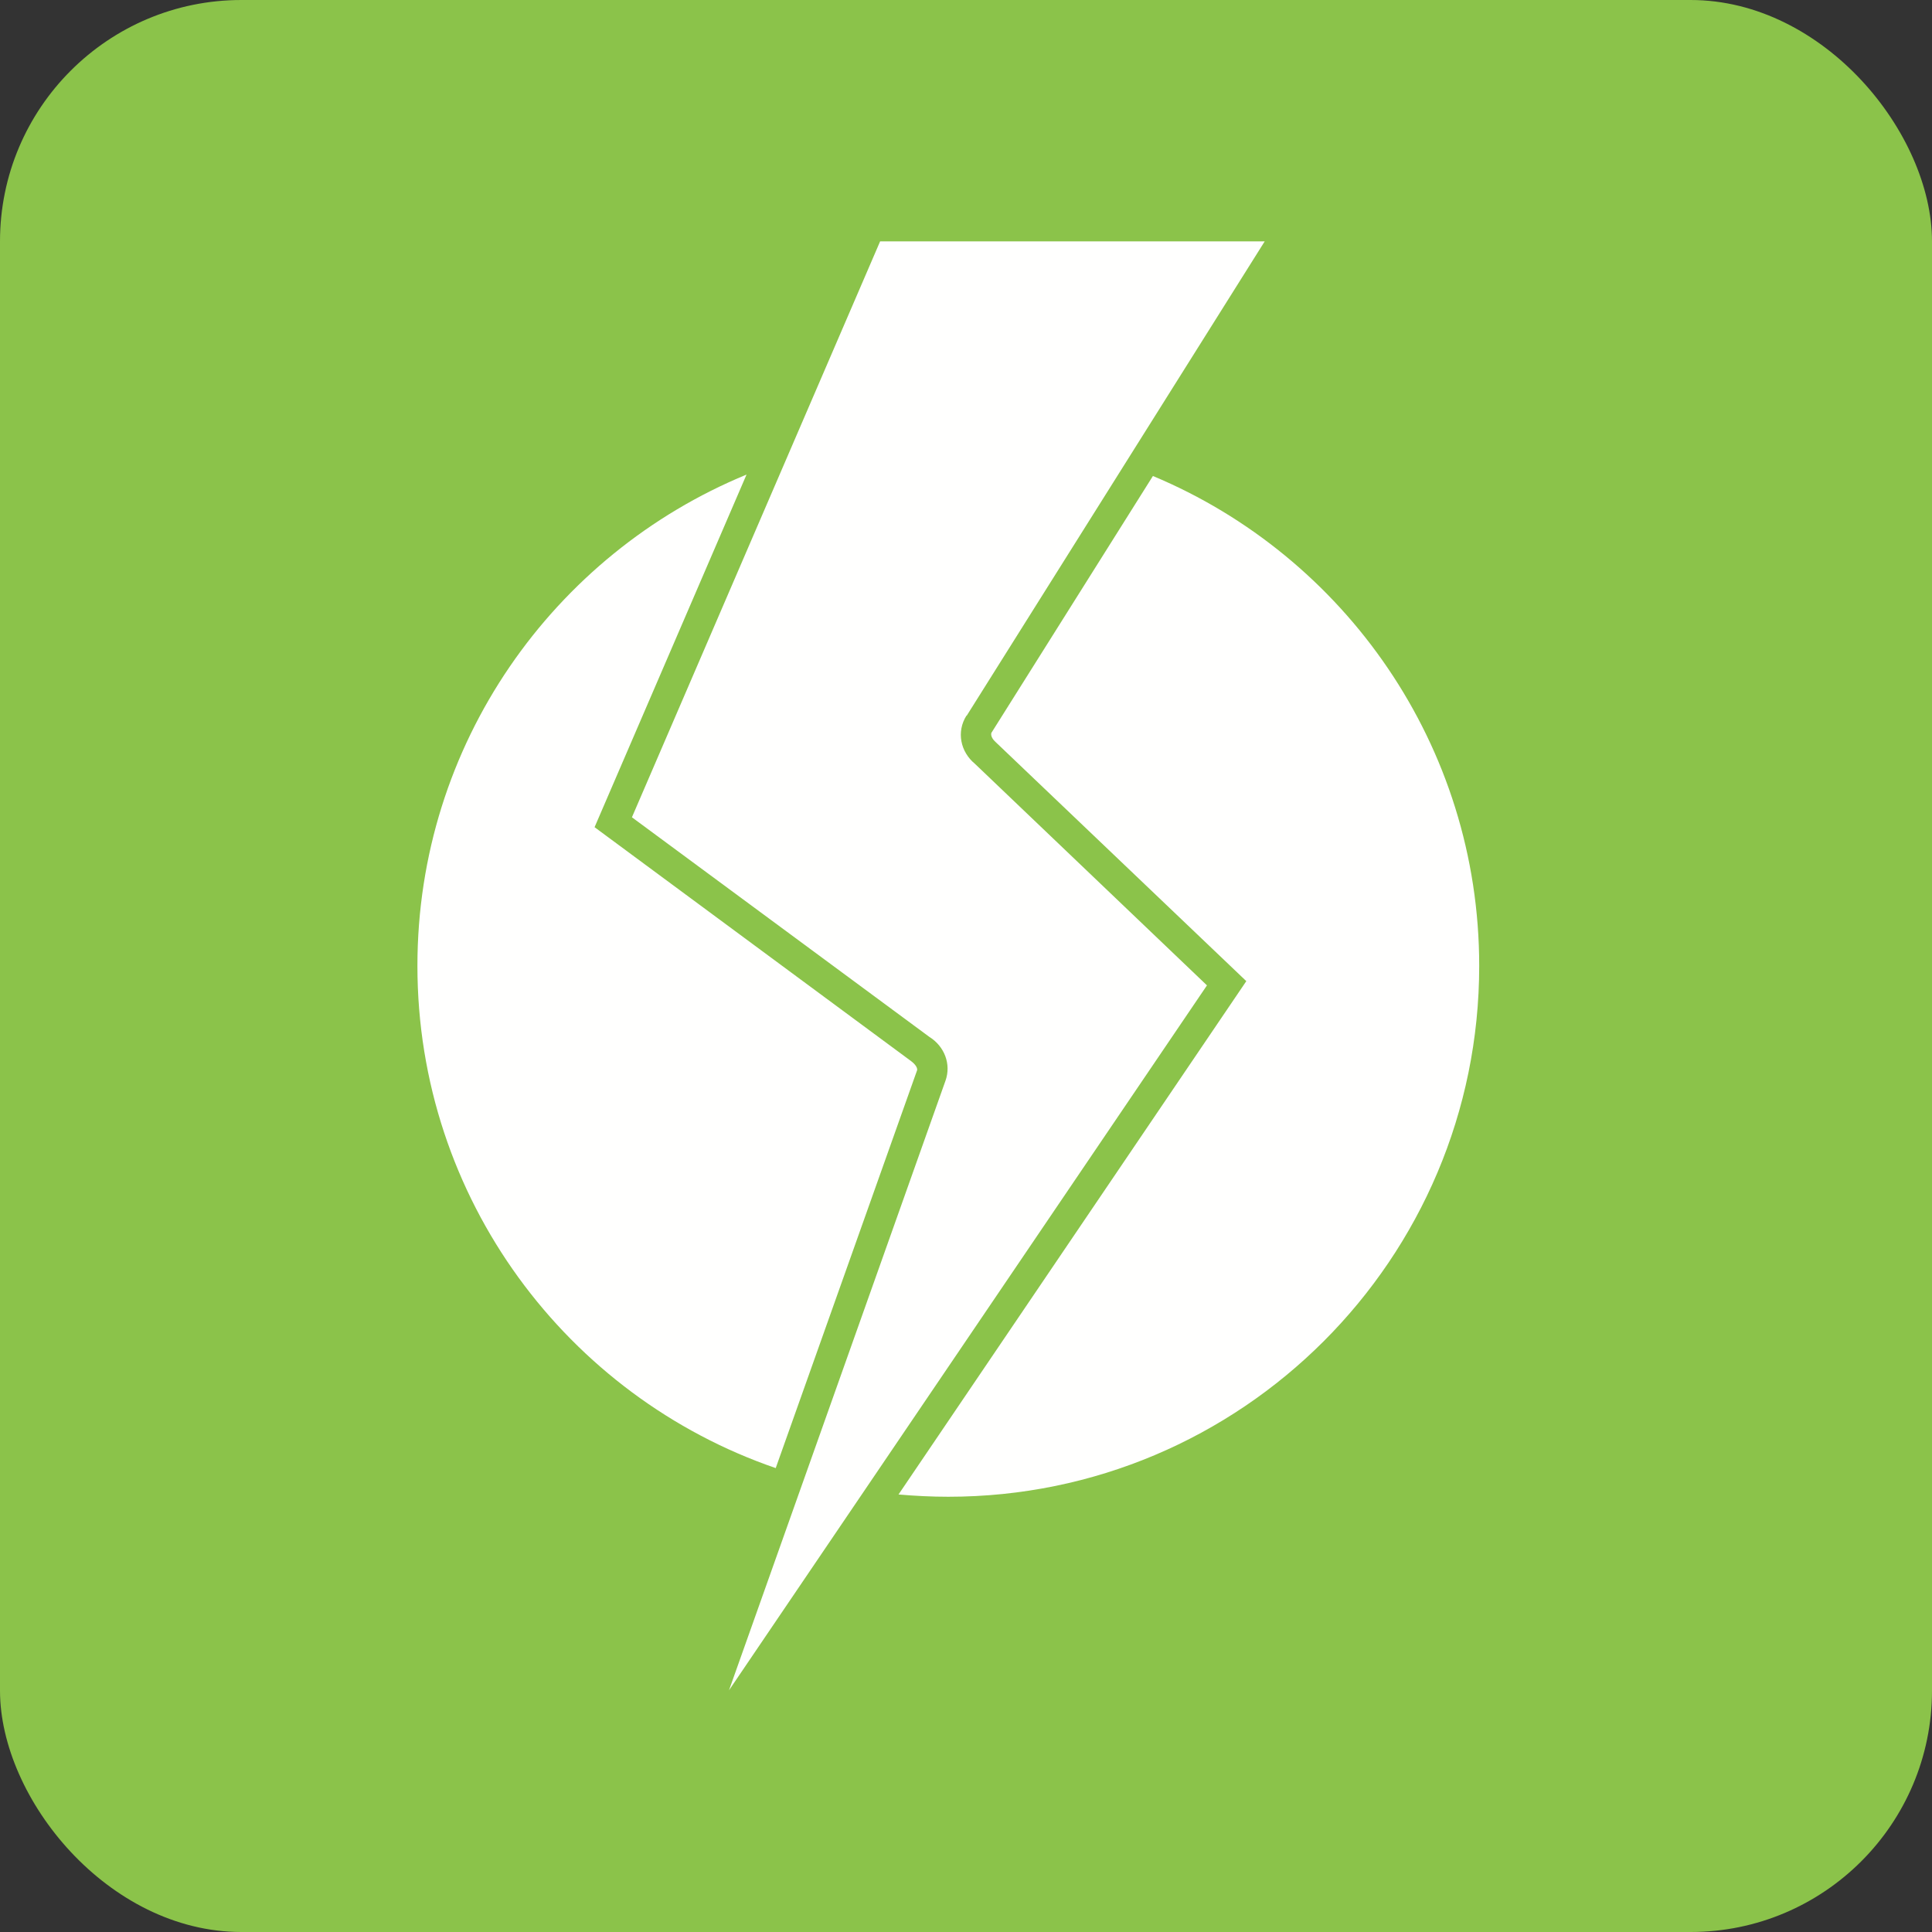
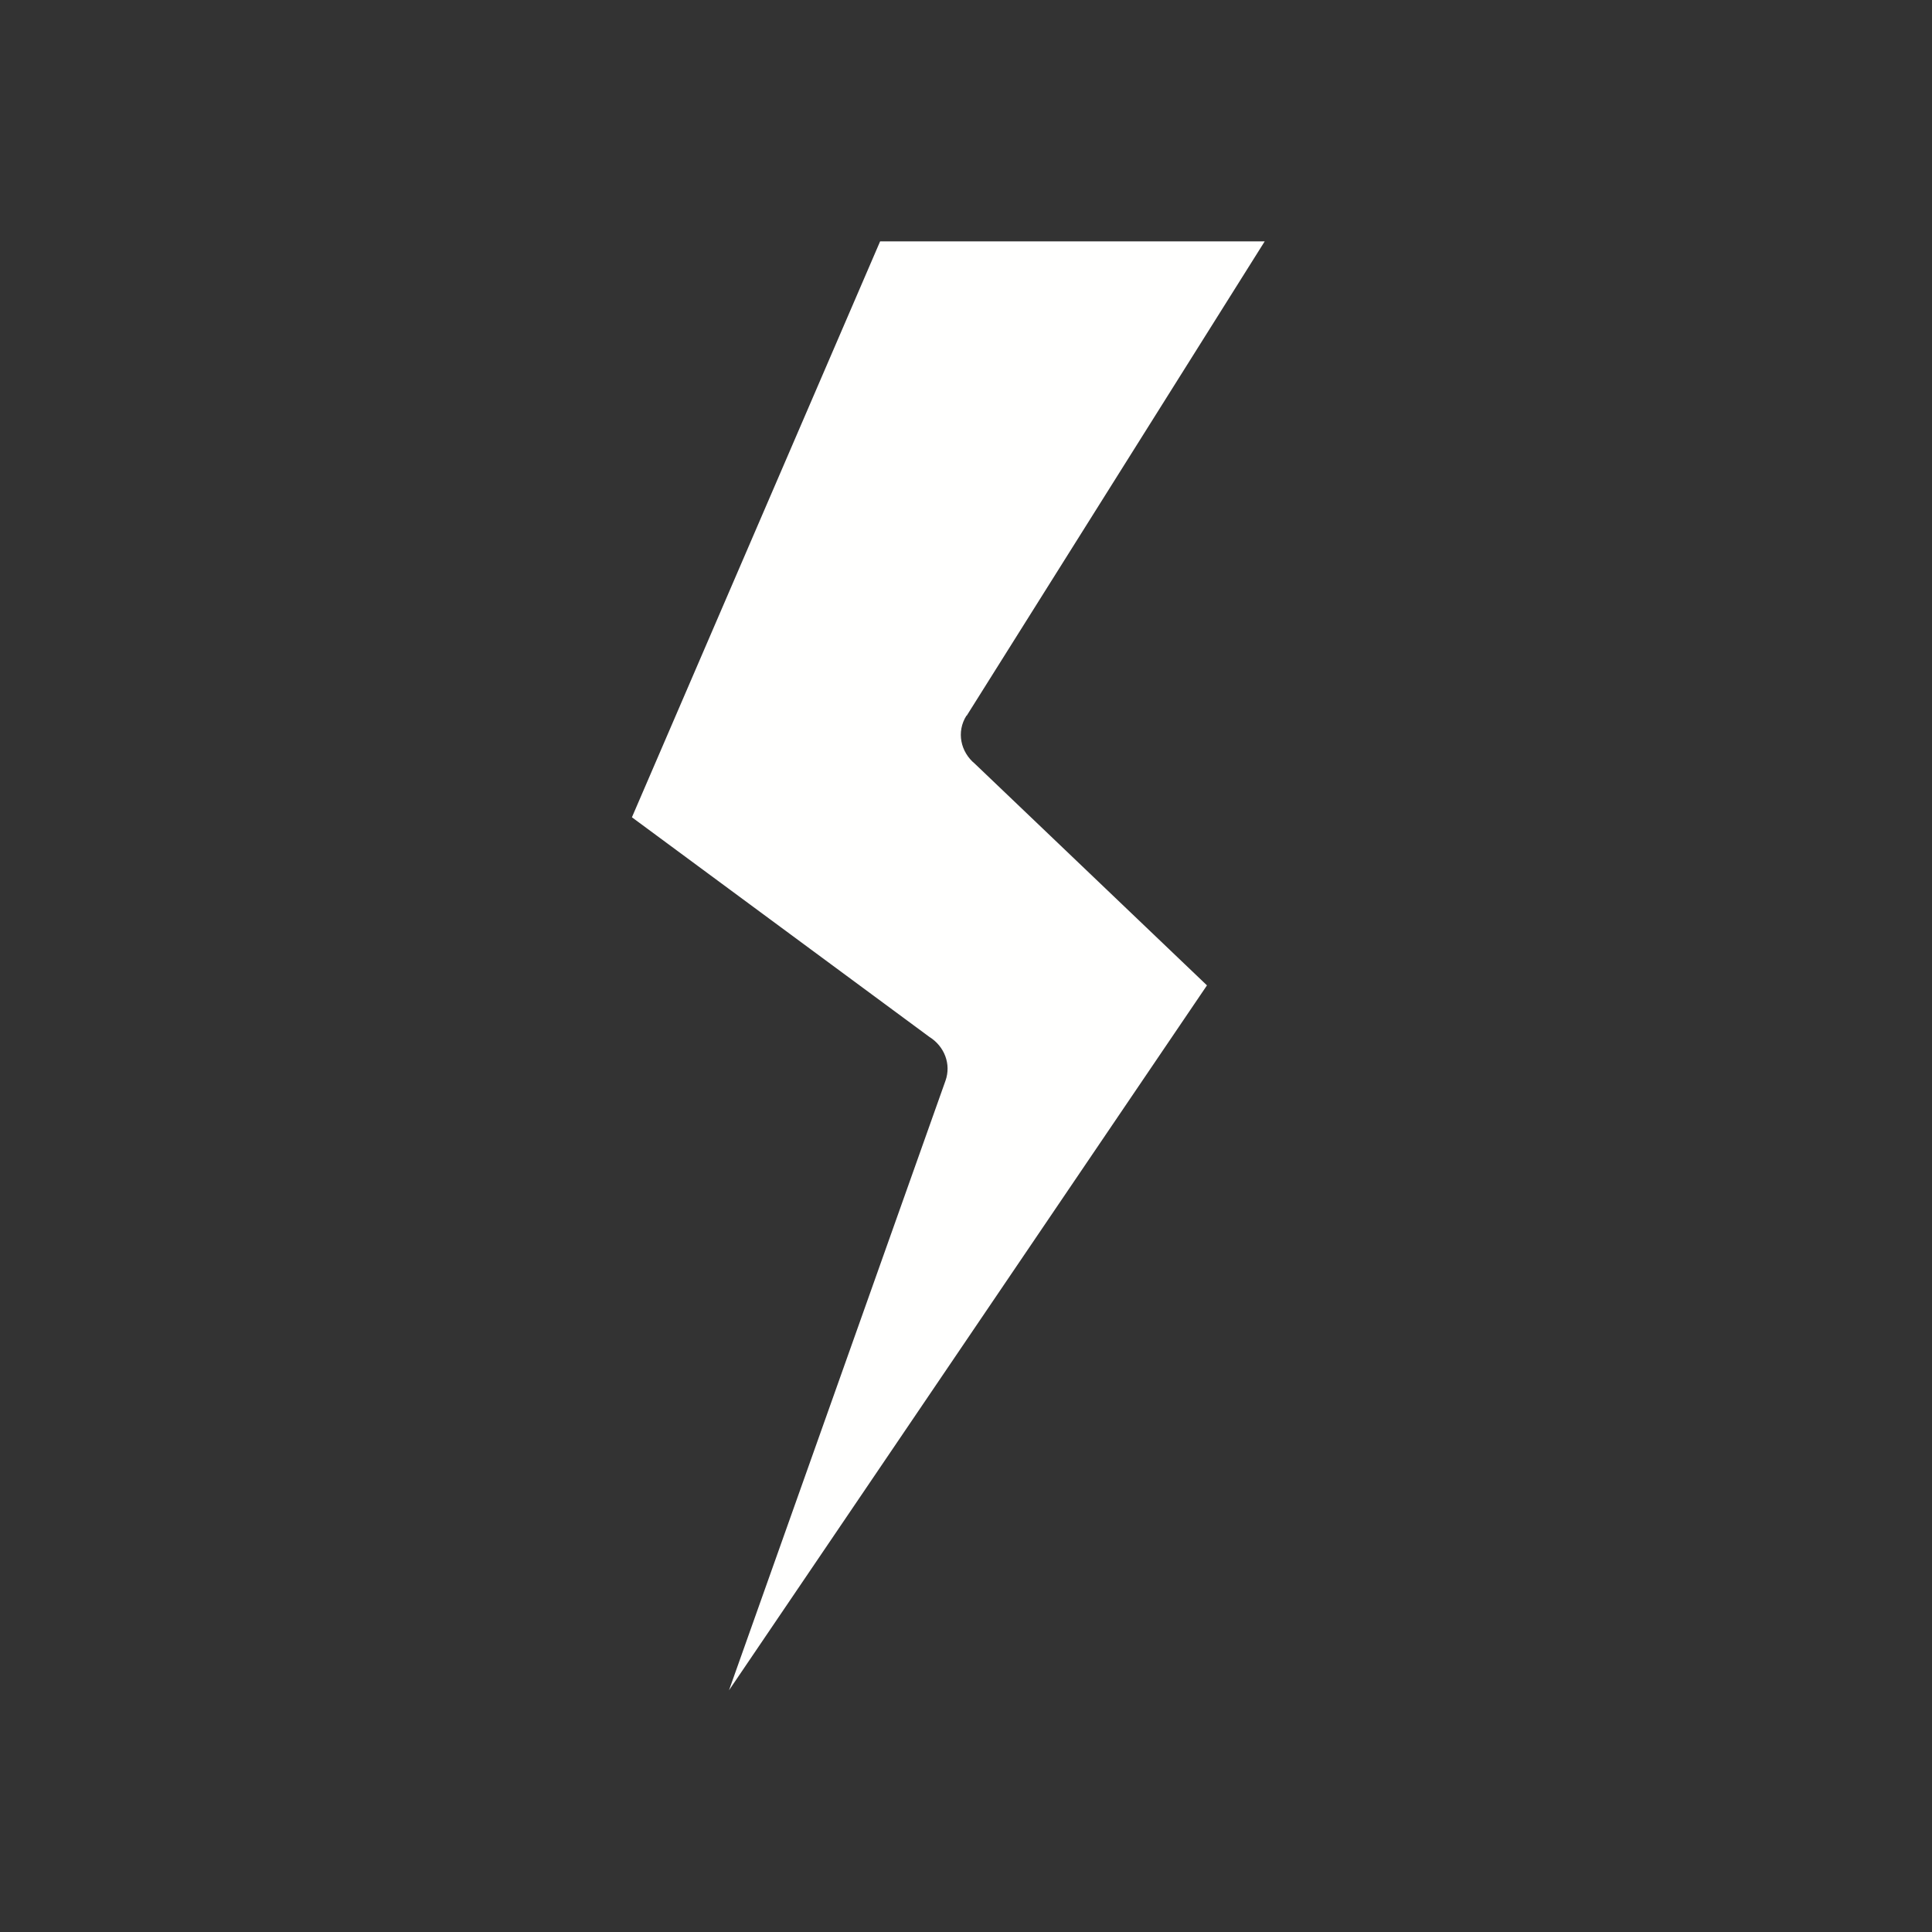
<svg xmlns="http://www.w3.org/2000/svg" xml:space="preserve" width="6.827in" height="6.827in" style="shape-rendering:geometricPrecision; text-rendering:geometricPrecision; image-rendering:optimizeQuality; fill-rule:evenodd; clip-rule:evenodd" viewBox="0 0 6.827 6.827">
  <rect x="0" y="0" width="6.827" height="6.827" fill="#333333" stroke="none" />
  <defs>
    <style type="text/css">
   
    .fil0 {fill:#8BC34A}
    .fil1 {fill:#FFFFFE}
    .fil2 {fill:#FFFFFE;fill-rule:nonzero}
   
  </style>
  </defs>
  <g id="Layer_x0020_1">
-     <rect class="fil0" width="6.827" height="6.827" rx="0.853" ry="0.853" />
-     <path class="fil1" d="M4.074 1.682c0.677,0.283 1.153,0.952 1.153,1.731 0,1.036 -0.84,1.876 -1.876,1.876 -0.059,0 -0.118,-0.003 -0.176,-0.008l1.229 -1.814 -0.886 -0.845c-0.008,-0.007 -0.018,-0.02 -0.015,-0.032l0.571 -0.908zm-1.332 3.506c-0.737,-0.253 -1.267,-0.952 -1.267,-1.775 0,-0.784 0.481,-1.455 1.163,-1.736l-0.537 1.246 1.119 0.827c0.008,0.006 0.022,0.019 0.021,0.031l-0.5 1.407z" />
    <path class="fil2" d="M4.469 0.853l-1.359 0 -0.877 2.035 1.051 0.776c0.053,0.033 0.078,0.096 0.057,0.155l-0 -5.11811e-005 -0.765 2.154 1.689 -2.491 -0.82 -0.783c-0.051,-0.042 -0.066,-0.113 -0.03,-0.17l0.001 0 1.053 -1.676z" />
  </g>
</svg>